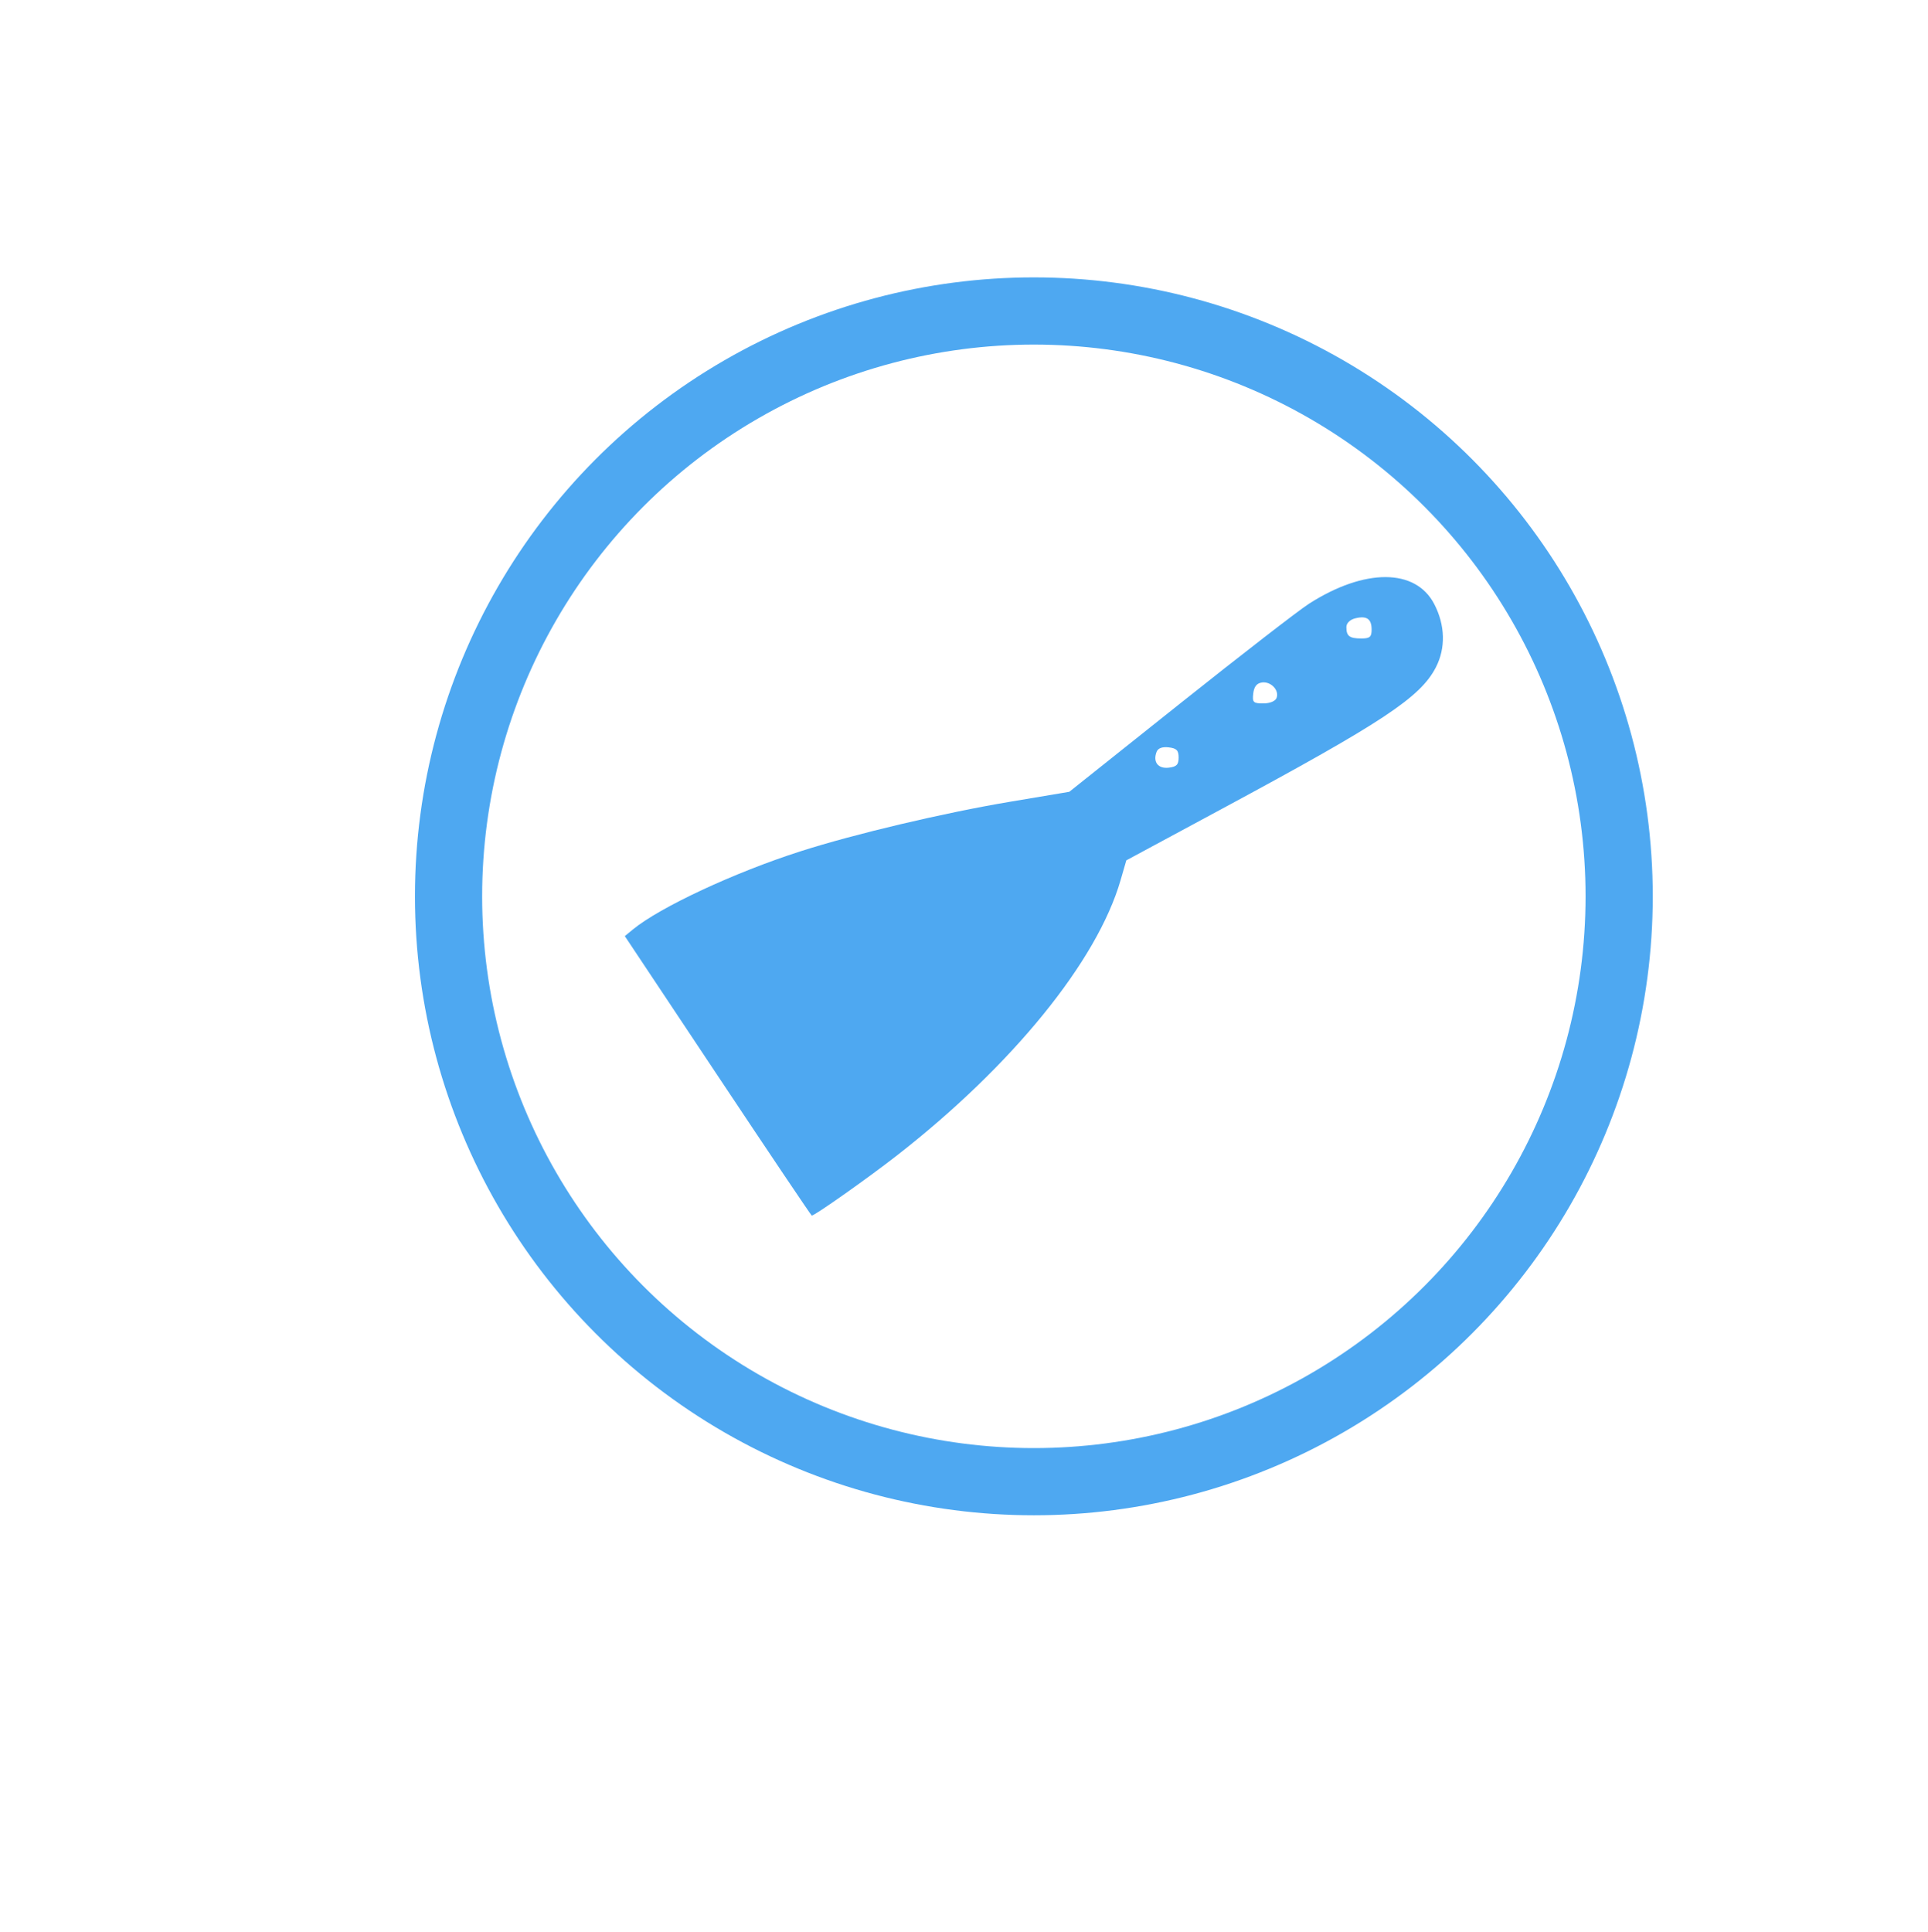
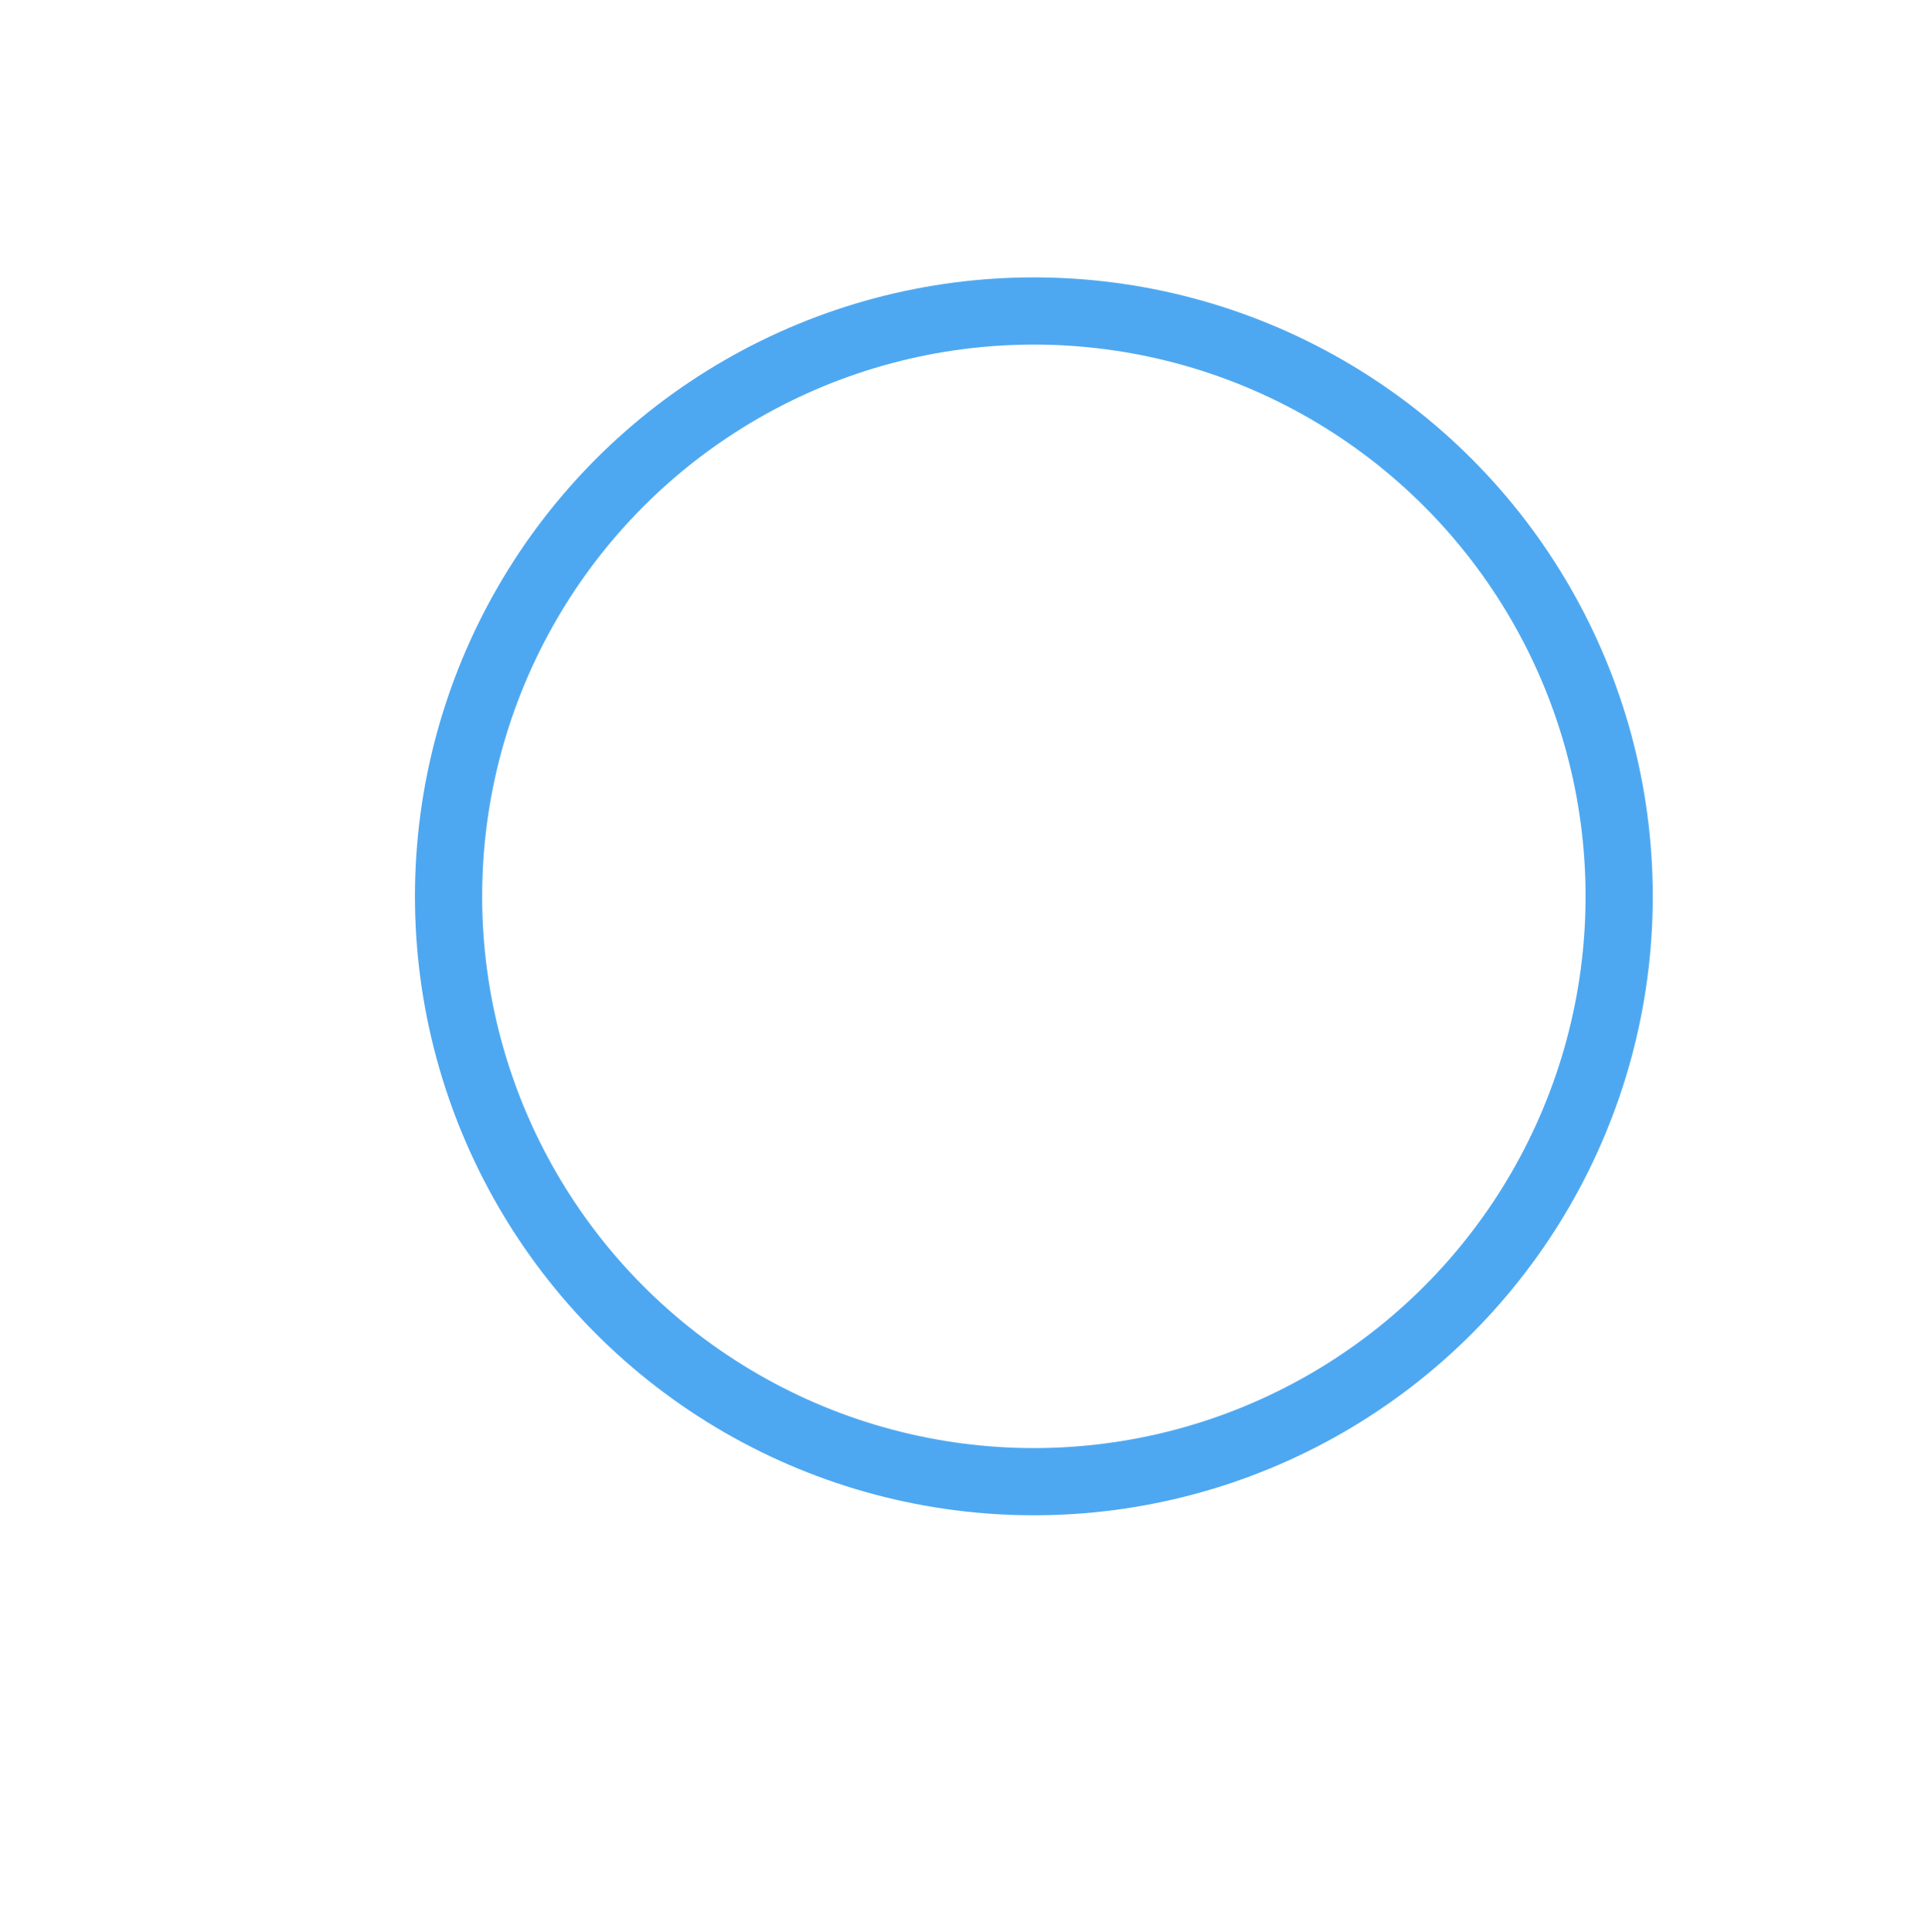
<svg xmlns="http://www.w3.org/2000/svg" width="884.565" height="886.457" viewBox="0 0 234.041 234.542" version="1.1" id="svg1" xml:space="preserve">
  <g id="layer1" transform="translate(72.199 -746.455)">
    <g id="g95" transform="translate(-2279.608 -551.062) scale(1.655)" style="fill:#4ea8f1;fill-opacity:1">
      <circle style="display:inline;opacity:1;fill:#000;fill-opacity:0;stroke:#4ea8f1;stroke-width:4.929;stroke-linecap:round;stroke-linejoin:round;stroke-miterlimit:10;stroke-dasharray:none;stroke-opacity:1" id="circle94" cx="1409.613" cy="849.738" r="42.931" />
-       <path d="m1386.427 862.9-6.817-10.246.587-.483c1.989-1.635 7.449-4.182 12.293-5.734 3.97-1.272 10.473-2.81 15.336-3.629l4.386-.737 8.1-6.455c4.455-3.55 8.722-6.853 9.483-7.34 4.084-2.612 7.821-2.602 9.185.025.805 1.551.848 3.228.12 4.64-1.134 2.202-3.874 4.015-15.627 10.345l-7.077 3.812-.422 1.455c-1.718 5.934-7.928 13.582-16.38 20.171-2.142 1.671-6.073 4.446-6.272 4.428-.043-.004-3.145-4.618-6.895-10.253zm33.805-23.343c0-.525-.15-.679-.73-.745-.475-.055-.784.06-.887.33-.285.74.106 1.25.888 1.16.579-.066.729-.22.729-.745zm7.182-4.369c.215-.562-.415-1.228-1.074-1.134-.38.055-.578.305-.636.807-.075.655 0 .727.736.727.488 0 .882-.162.973-.4zm6.973-5.008c0-.794-.36-1.042-1.206-.83-.388.098-.646.355-.646.643 0 .66.229.833 1.102.833.619 0 .75-.113.75-.646z" style="fill:#4ea8f1;fill-opacity:1" id="path95" />
    </g>
  </g>
  <style type="text/css" id="style1">.st0{fill:#000}</style>
</svg>